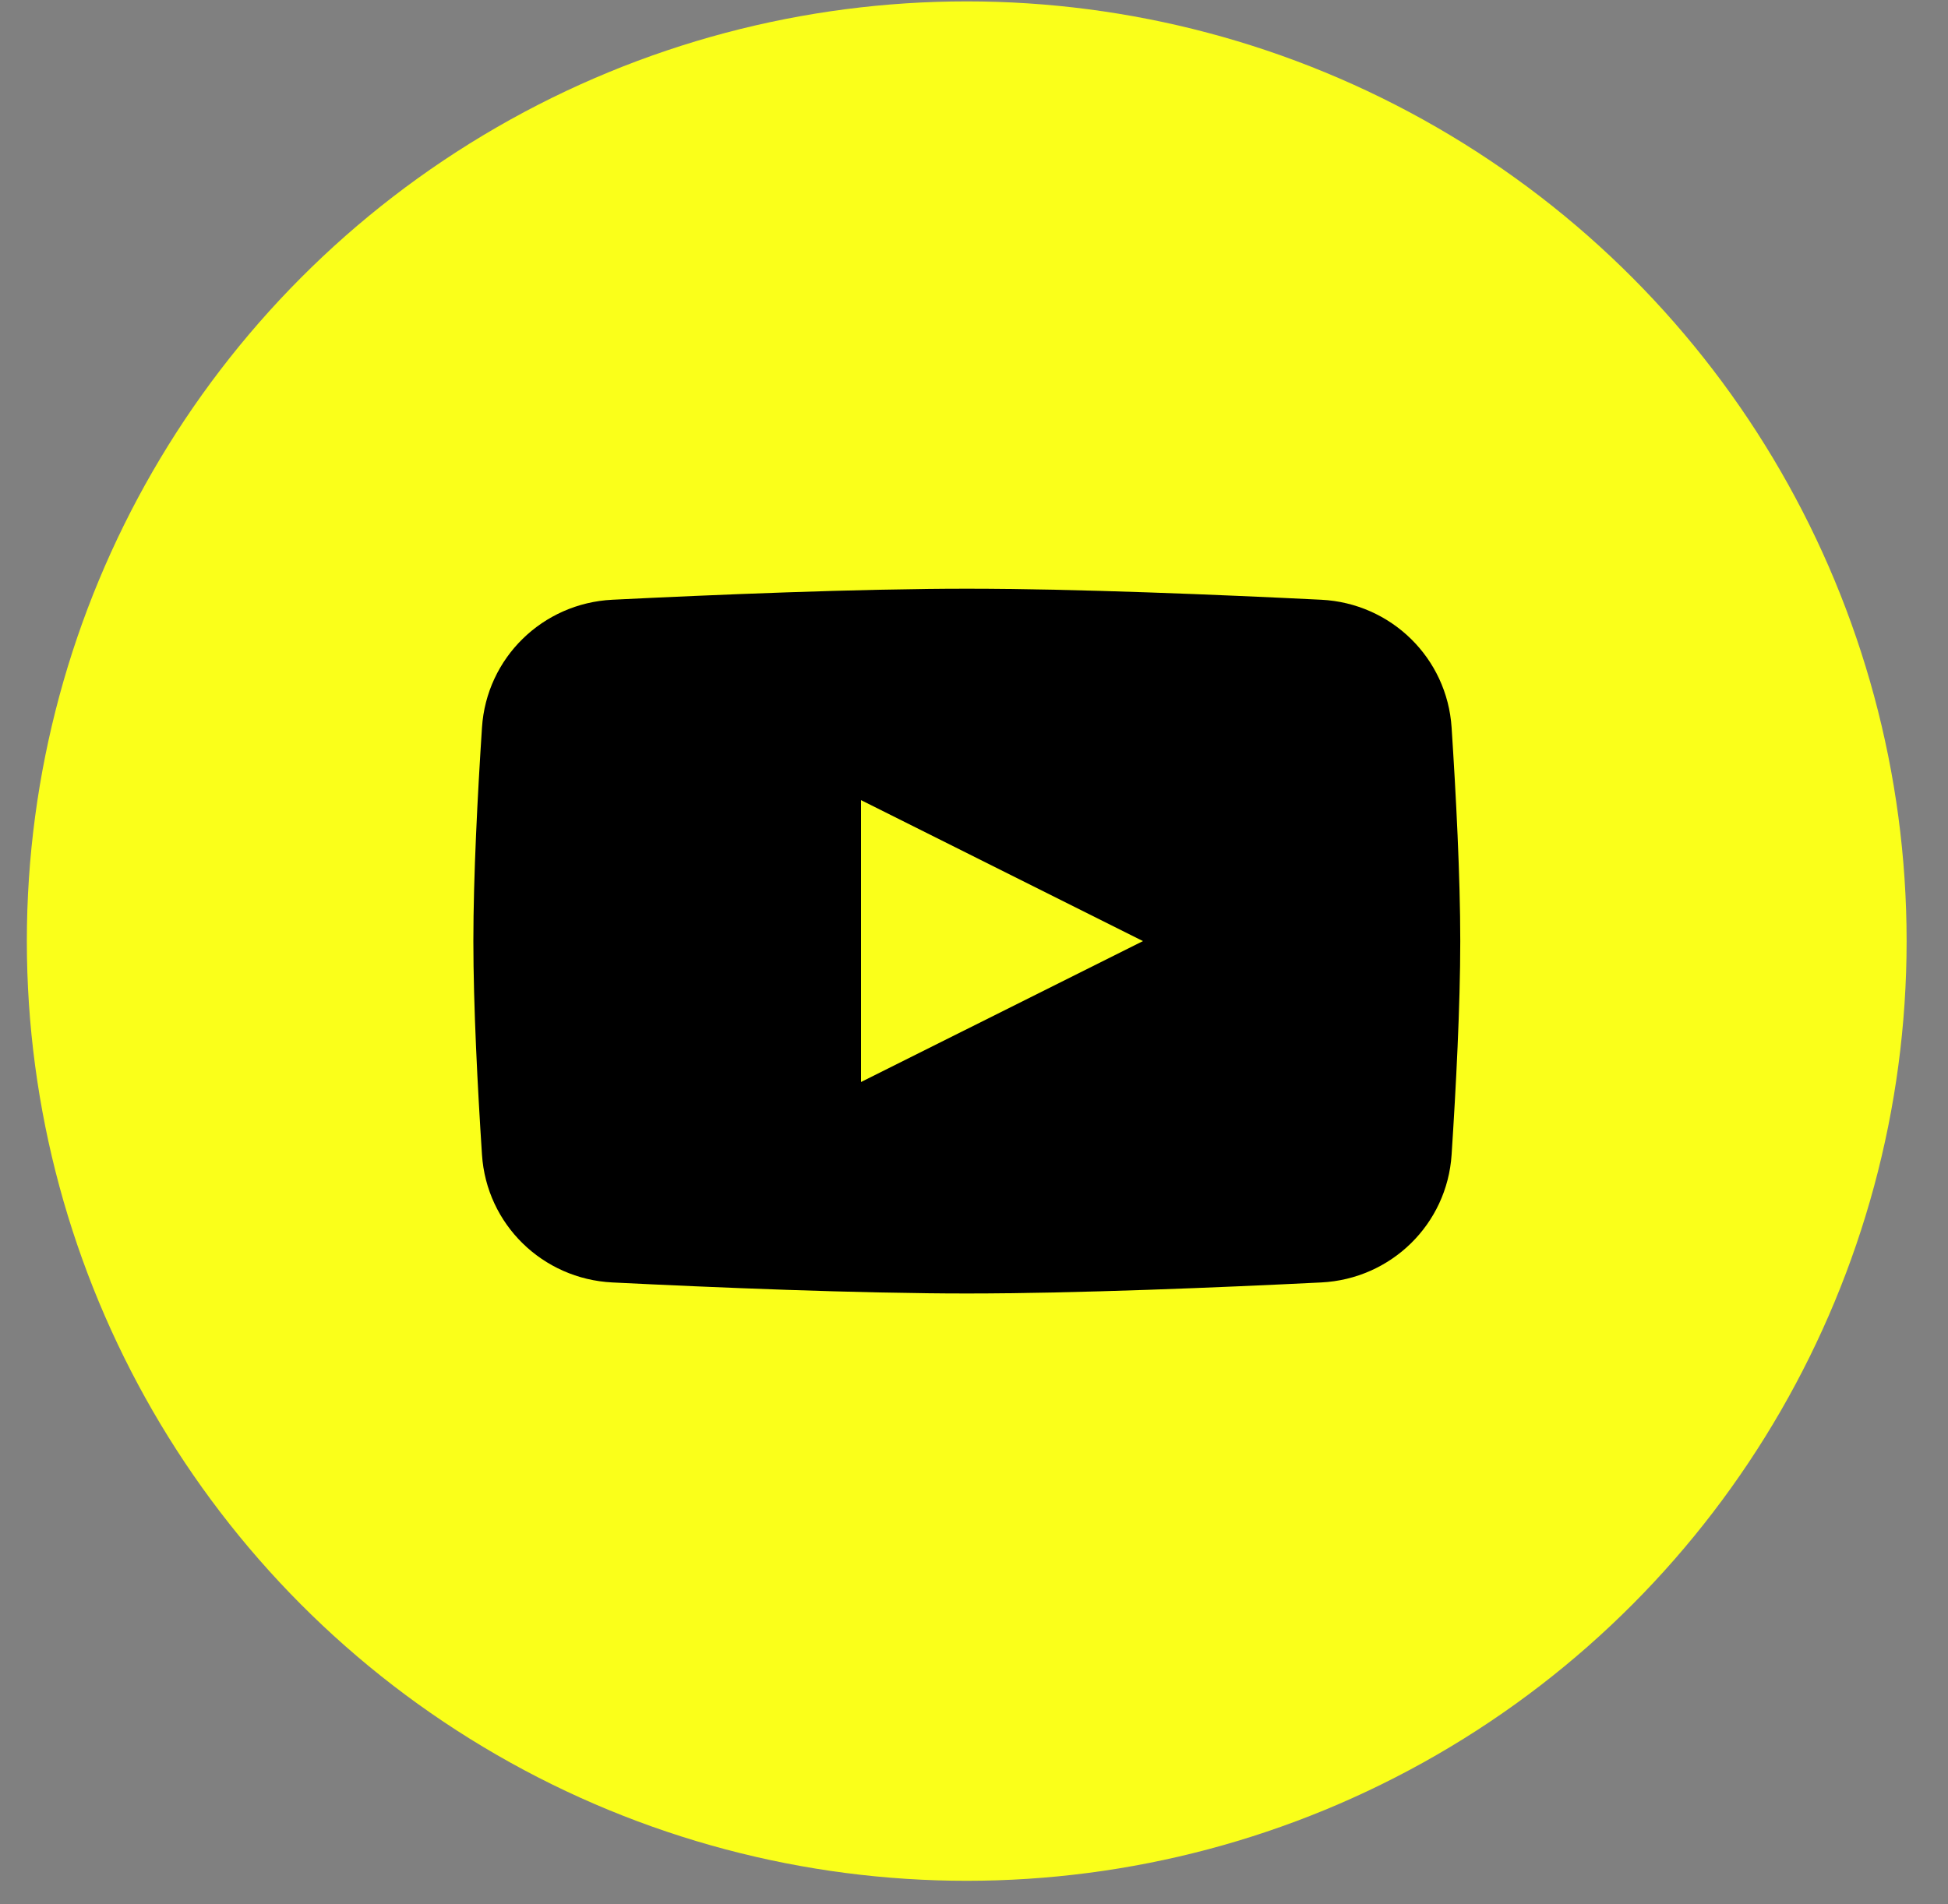
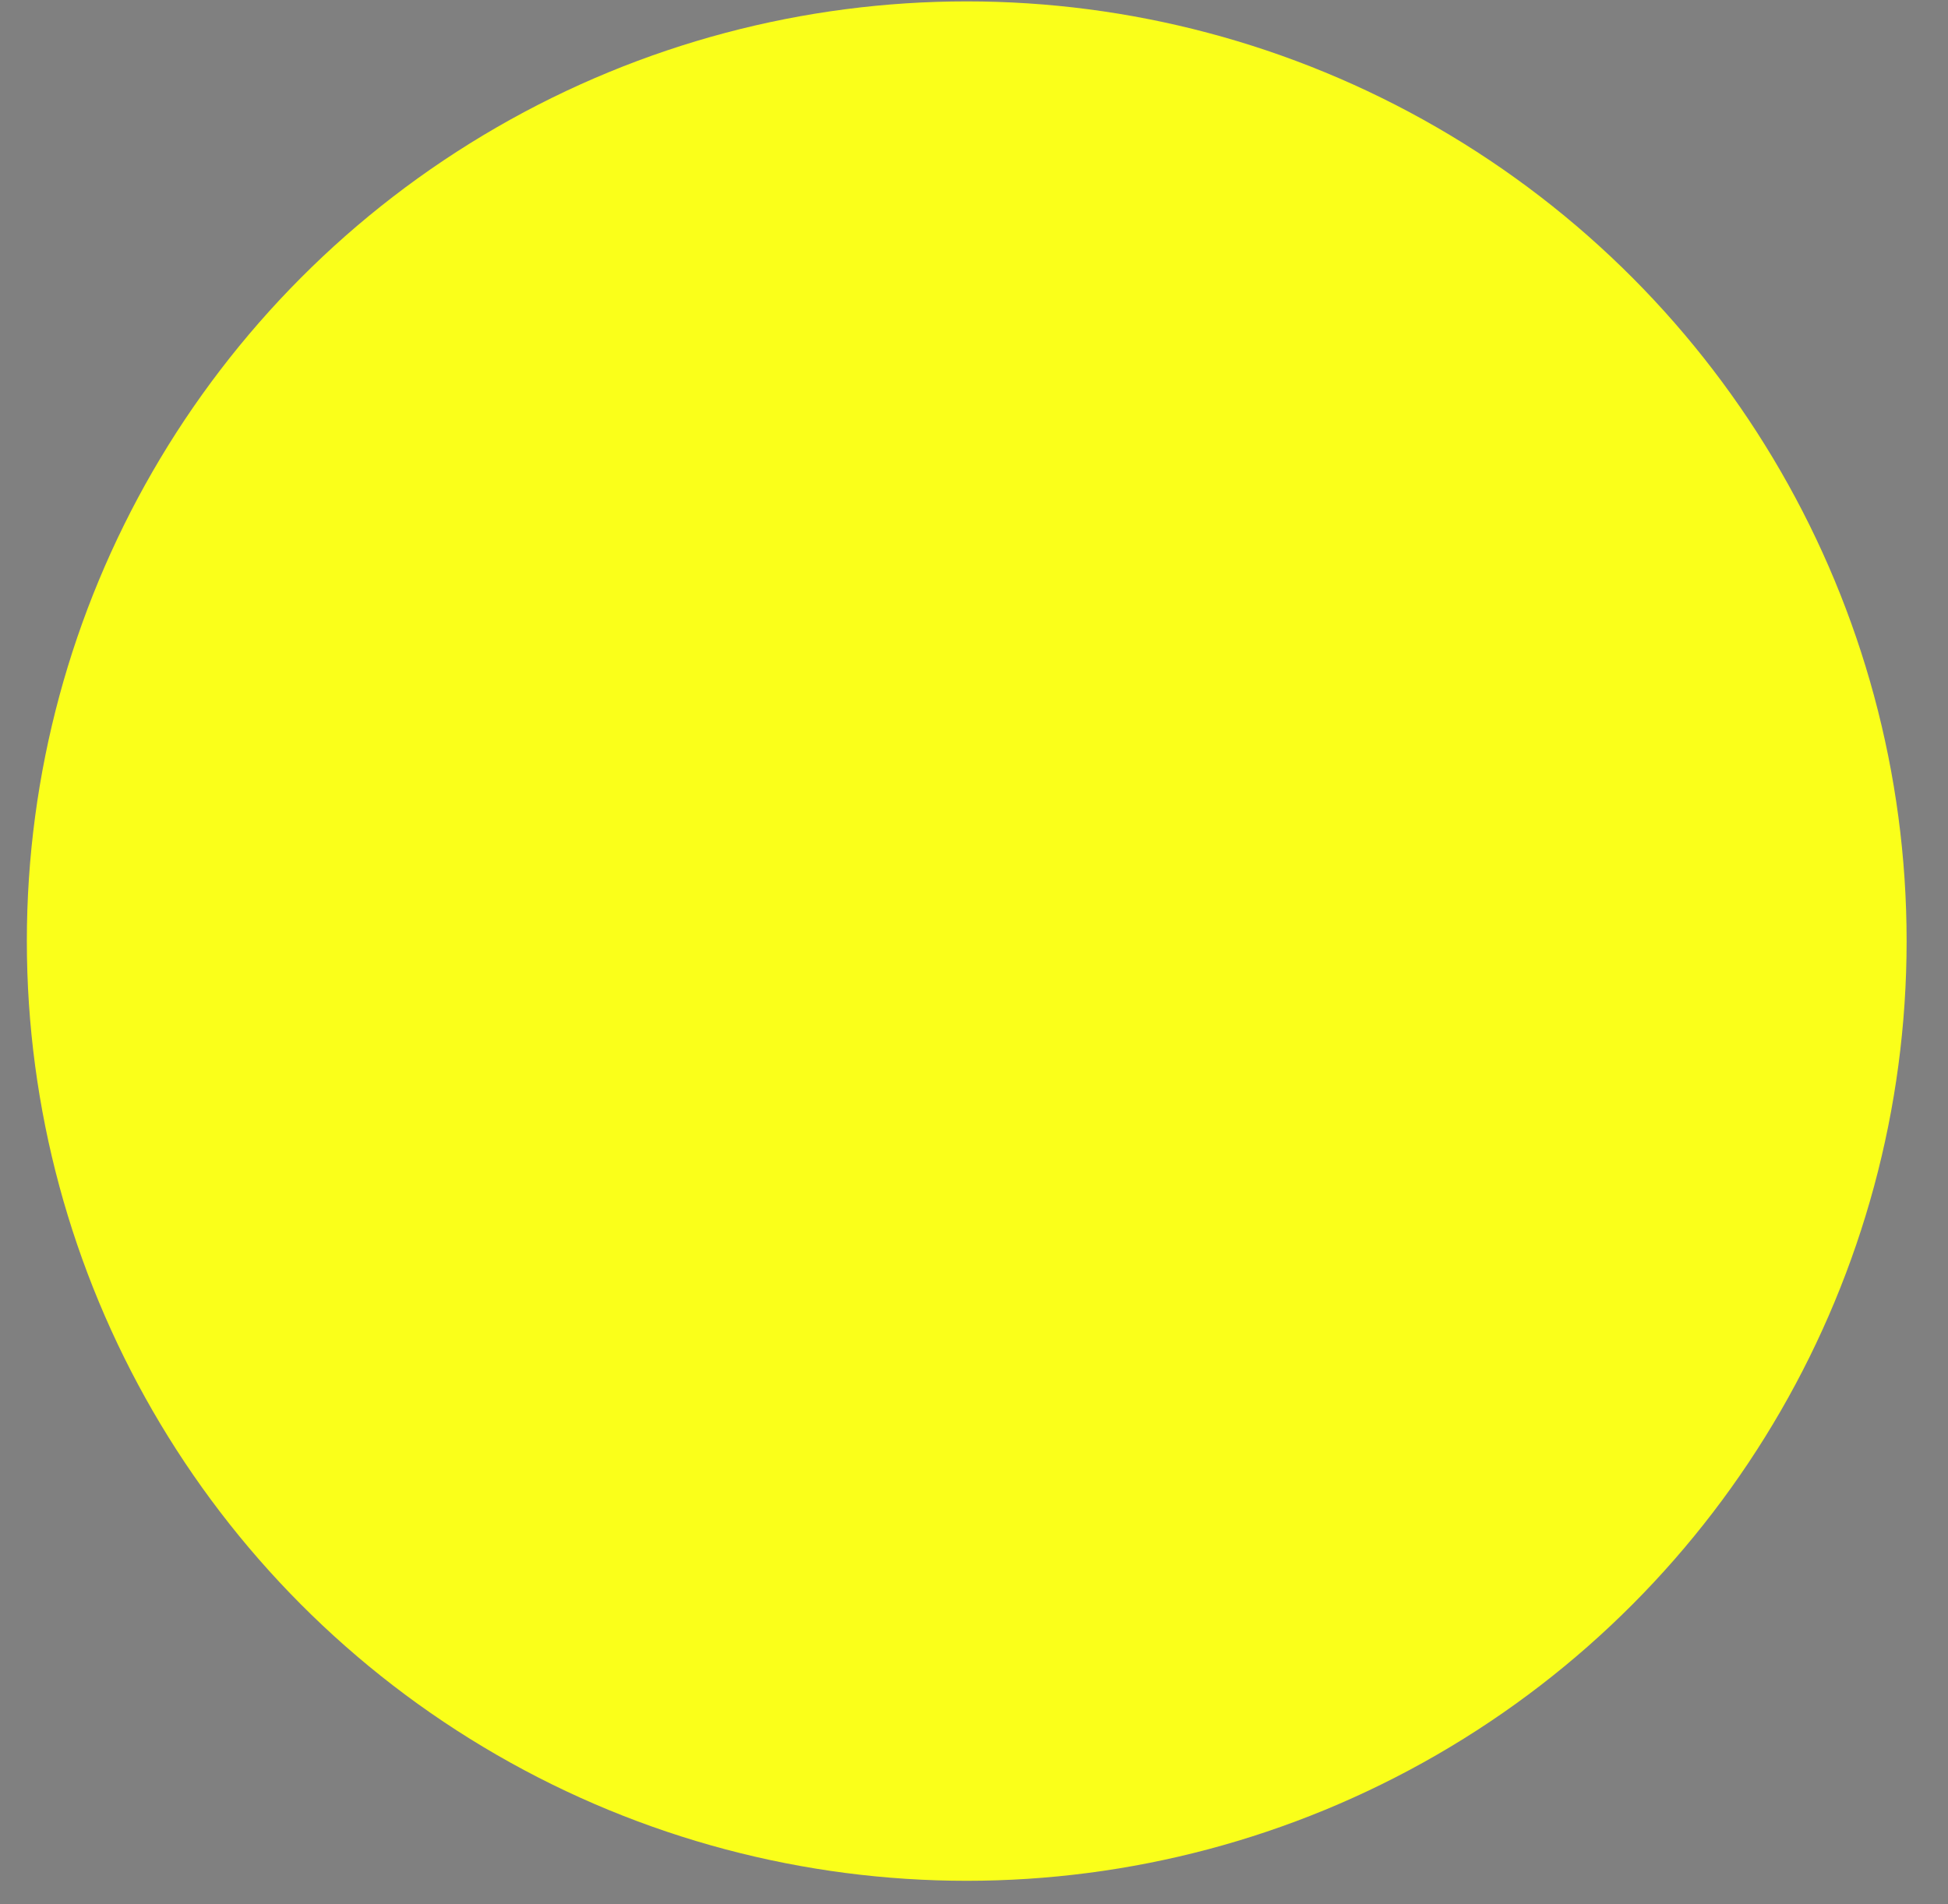
<svg xmlns="http://www.w3.org/2000/svg" width="45" height="44" viewBox="0 0 45 44" fill="none">
  <rect x="0" y="0" width="45" height="44" fill="#808080" stroke="none" />
  <circle cx="22.332" cy="21.744" r="21.712" fill="#FAFF1A" />
-   <path d="M11.134 16.811C11.238 15.2 12.534 13.937 14.146 13.857C16.481 13.742 19.819 13.602 22.334 13.602C24.848 13.602 28.186 13.742 30.521 13.857C32.133 13.937 33.429 15.2 33.533 16.811C33.634 18.354 33.733 20.254 33.733 21.744C33.733 23.234 33.634 25.134 33.533 26.677C33.429 28.288 32.133 29.551 30.521 29.631C28.186 29.747 24.848 29.886 22.334 29.886C19.819 29.886 16.481 29.747 14.146 29.631C12.534 29.551 11.238 28.288 11.134 26.677C11.033 25.134 10.935 23.234 10.935 21.744C10.935 20.254 11.033 18.354 11.134 16.811Z" fill="black" />
-   <path d="M19.89 18.487V25L26.403 21.744L19.89 18.487Z" fill="#FAFF1A" />
</svg>